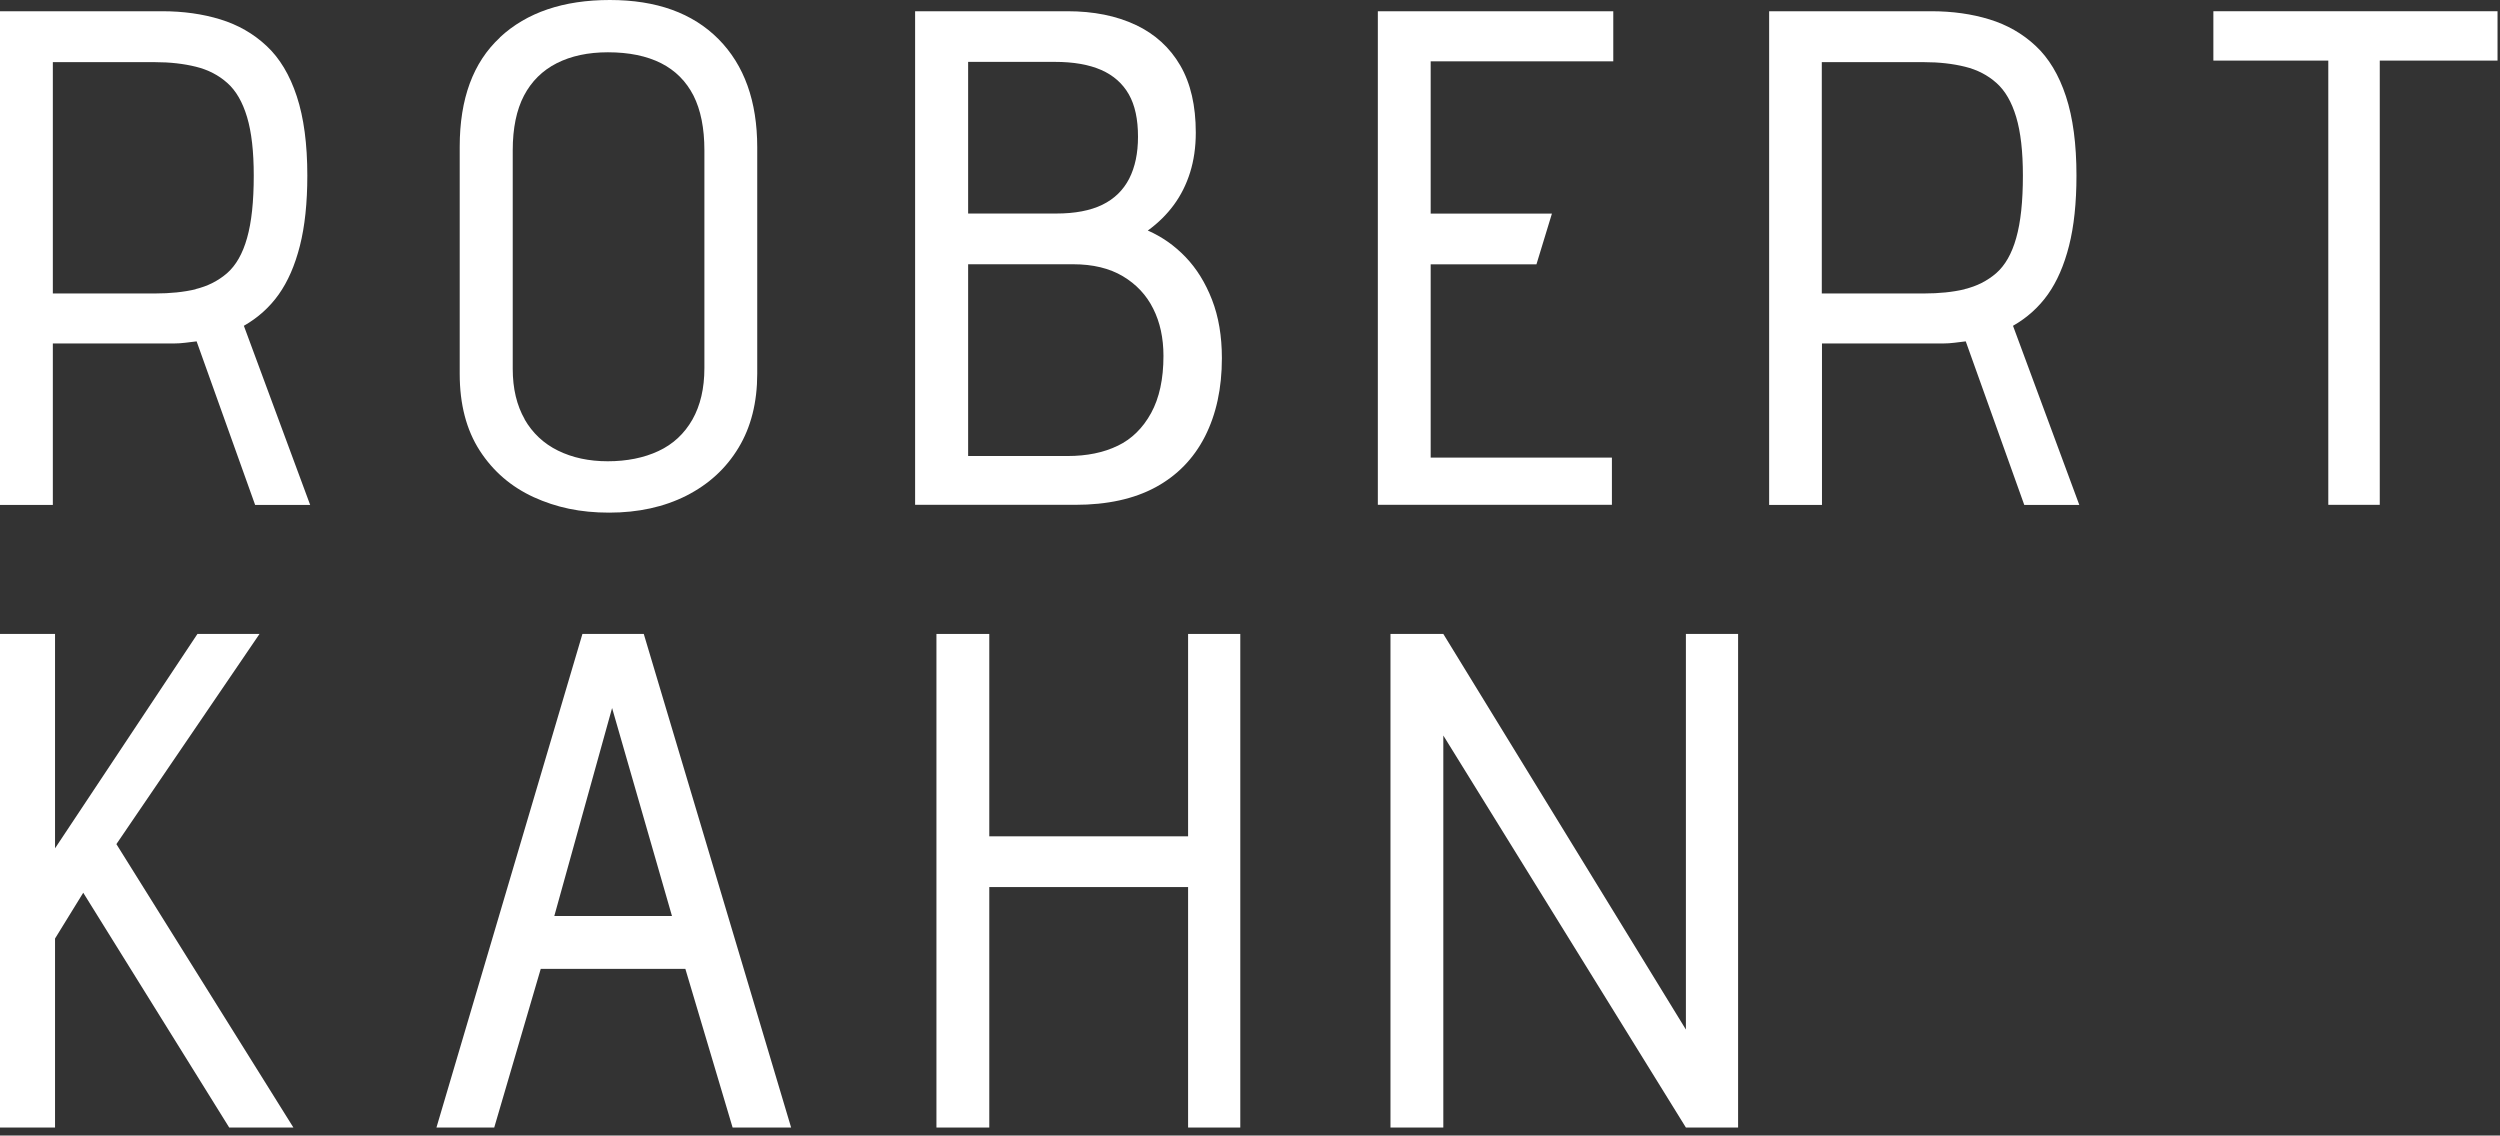
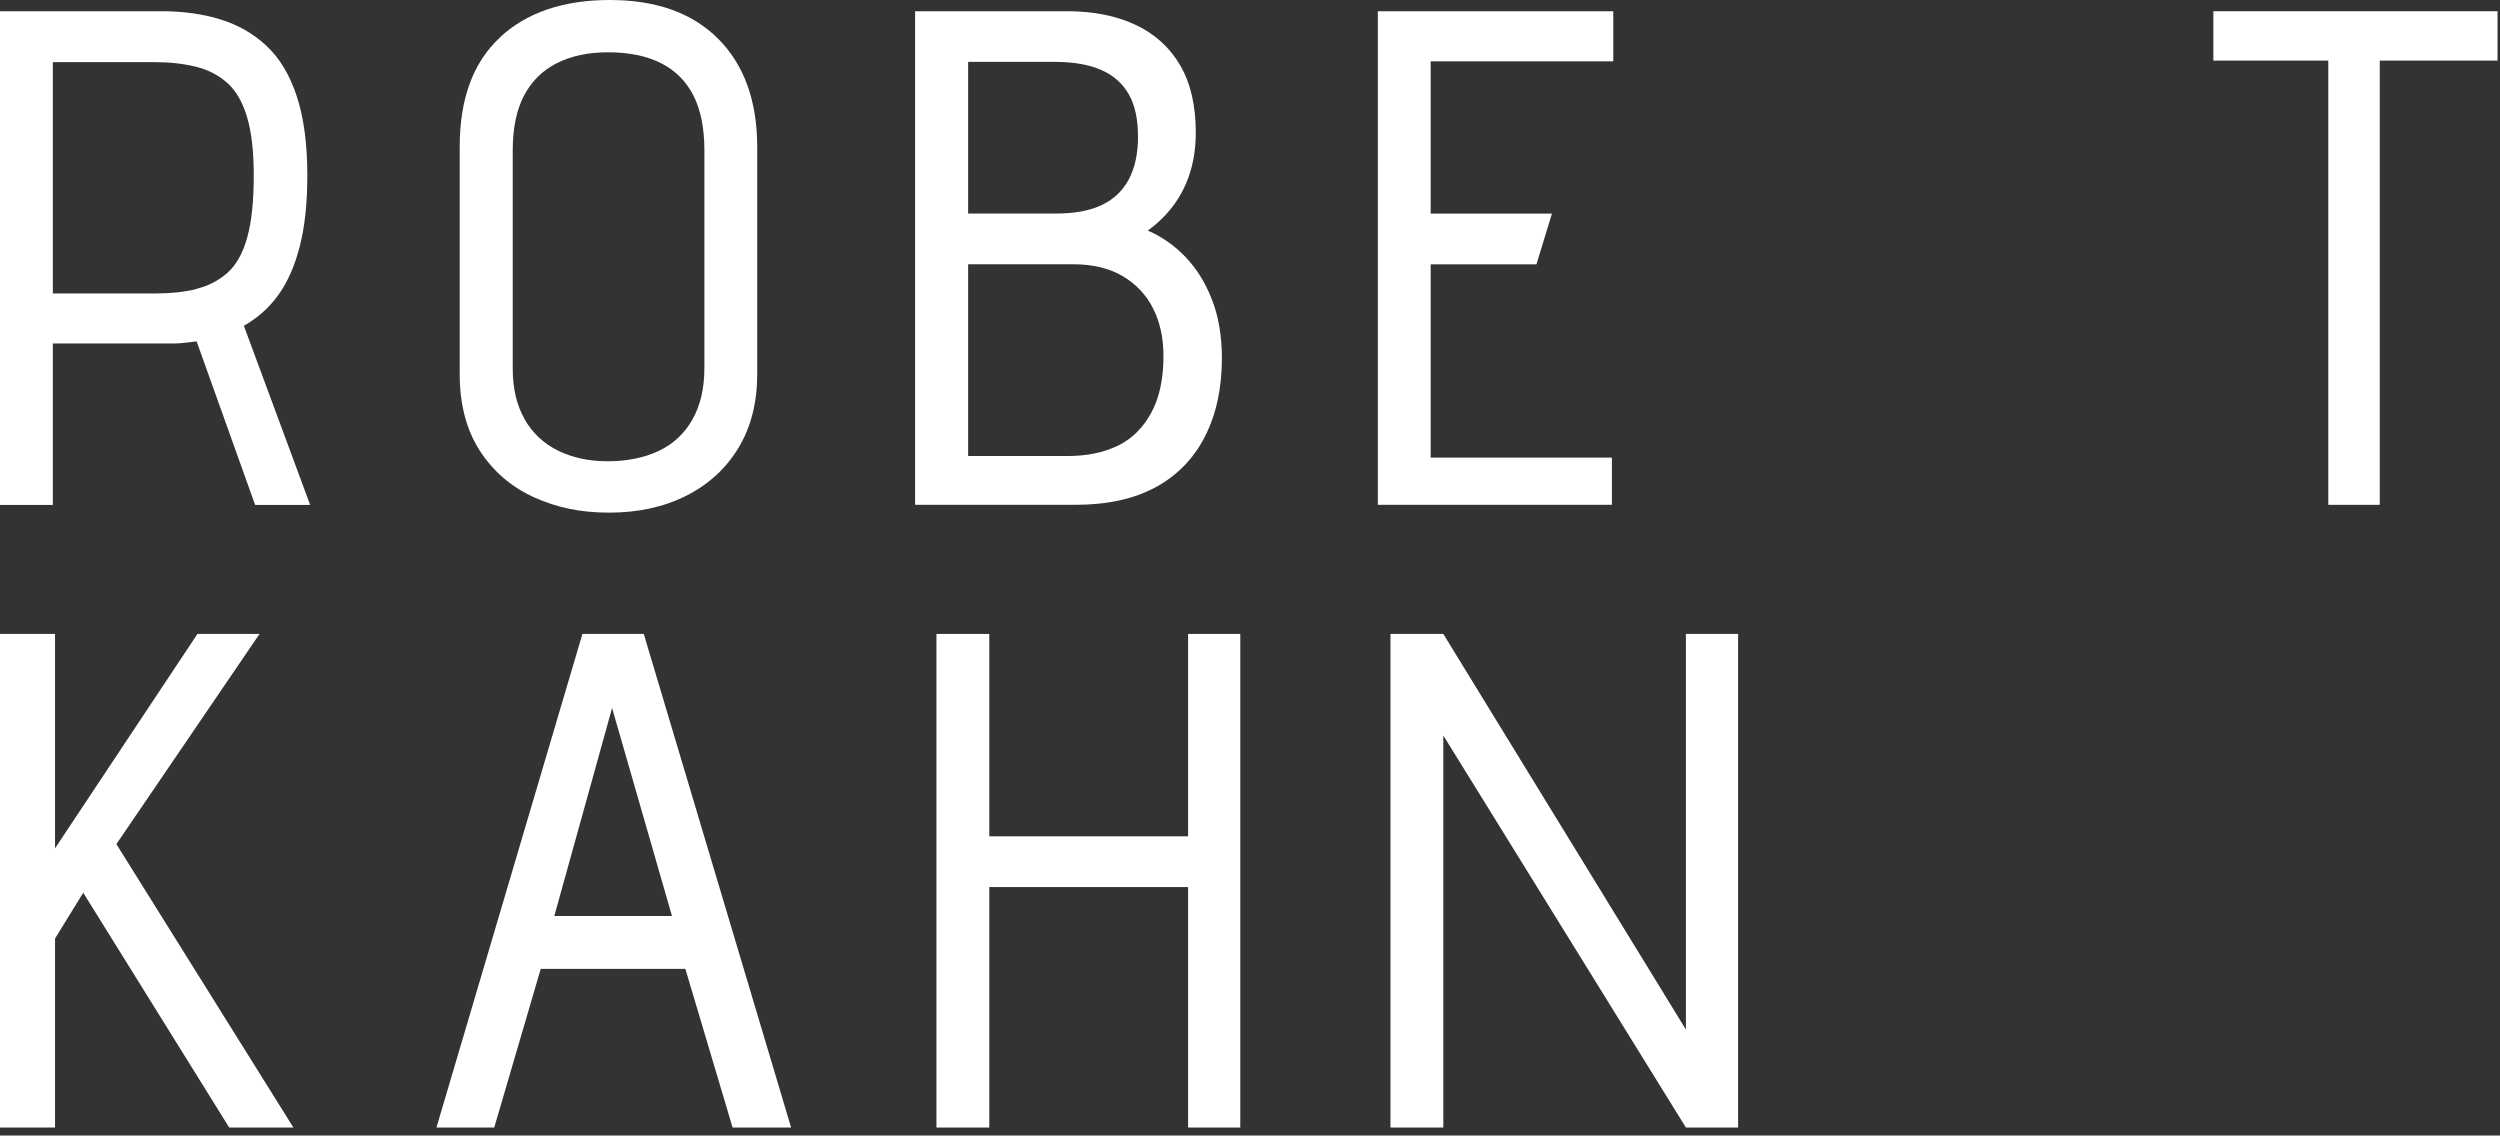
<svg xmlns="http://www.w3.org/2000/svg" width="273" height="124" viewBox="0 0 273 124" fill="none">
  <rect x="0" y="0" width="273" height="124" fill="#333333" stroke="none" />
  <path d="M24.06 2.117C25.98 2.707 27.67 3.667 29.1 5.007C30.54 6.347 31.64 8.177 32.41 10.517C33.18 12.857 33.56 15.737 33.56 19.177C33.56 22.157 33.29 24.707 32.75 26.837C32.21 28.967 31.44 30.737 30.44 32.147C29.44 33.557 28.17 34.697 26.63 35.577L33.87 55.137H27.86L21.47 37.277C21.06 37.327 20.65 37.377 20.24 37.427C19.83 37.477 19.42 37.507 19.01 37.507H5.77V55.137H0V1.227H17.71C20.02 1.227 22.14 1.527 24.06 2.117ZM21.36 31.567C22.67 31.257 23.81 30.677 24.79 29.837C25.76 28.987 26.5 27.707 26.98 25.987C27.47 24.267 27.71 21.997 27.71 19.177C27.71 16.557 27.47 14.427 26.98 12.787C26.49 11.147 25.77 9.897 24.82 9.057C23.87 8.207 22.73 7.617 21.39 7.287C20.05 6.957 18.57 6.787 16.92 6.787H5.77V32.047H16.94C18.58 32.047 20.06 31.897 21.37 31.587L21.36 31.567Z" fill="white" />
  <path d="M54.59 4.08C57.52 1.36 61.52 0 66.6 0C71.68 0 75.63 1.42 78.46 4.27C81.28 7.12 82.69 11.06 82.69 16.09V40.81C82.69 43.94 82.01 46.64 80.65 48.89C79.29 51.15 77.39 52.89 74.95 54.13C72.51 55.36 69.7 55.98 66.52 55.98C63.34 55.98 60.75 55.41 58.28 54.29C55.82 53.16 53.85 51.47 52.39 49.21C50.93 46.95 50.2 44.15 50.2 40.82V16.03C50.2 10.79 51.66 6.82 54.59 4.1V4.08ZM57.28 45.78C58.15 47.29 59.37 48.44 60.94 49.21C62.51 49.98 64.31 50.37 66.37 50.37C68.43 50.37 70.32 50 71.91 49.25C73.5 48.51 74.73 47.36 75.61 45.82C76.48 44.28 76.92 42.41 76.92 40.2V16.41C76.92 14 76.52 12.01 75.73 10.44C74.93 8.88 73.75 7.69 72.19 6.9C70.62 6.11 68.69 5.71 66.38 5.71C64.22 5.71 62.36 6.11 60.8 6.9C59.23 7.7 58.04 8.88 57.22 10.44C56.4 12.01 55.99 14 55.99 16.41V40.28C55.99 42.44 56.43 44.27 57.3 45.79L57.28 45.78Z" fill="white" />
  <path d="M124.04 2.727C126.14 3.727 127.76 5.207 128.89 7.157C130.02 9.107 130.58 11.547 130.58 14.477C130.58 16.067 130.37 17.517 129.96 18.827C129.55 20.137 128.96 21.317 128.19 22.367C127.42 23.417 126.47 24.357 125.34 25.177C126.88 25.847 128.25 26.807 129.46 28.067C130.67 29.327 131.63 30.877 132.35 32.727C133.07 34.577 133.43 36.707 133.43 39.117C133.43 42.407 132.81 45.247 131.58 47.667C130.35 50.077 128.55 51.927 126.19 53.207C123.83 54.487 120.9 55.127 117.41 55.127H99.93V1.227H116.56C119.43 1.227 121.92 1.727 124.03 2.727H124.04ZM120.38 22.357C121.69 21.717 122.66 20.767 123.31 19.507C123.95 18.247 124.27 16.727 124.27 14.927C124.27 13.027 123.94 11.487 123.27 10.307C122.6 9.127 121.6 8.237 120.27 7.647C118.93 7.057 117.24 6.757 115.19 6.757H105.72V23.317H115.34C117.39 23.317 119.07 22.997 120.38 22.357ZM122.04 48.687C123.58 47.947 124.8 46.747 125.7 45.107C126.6 43.467 127.05 41.387 127.05 38.867C127.05 36.917 126.68 35.197 125.93 33.707C125.19 32.217 124.08 31.037 122.62 30.167C121.16 29.297 119.35 28.857 117.19 28.857H105.72V49.797H116.58C118.68 49.797 120.51 49.427 122.05 48.677L122.04 48.687Z" fill="white" />
  <path d="M150.45 1.227H176.17V6.697H156.23V23.327H169.47L167.78 28.867H156.23V49.967H176.02V55.127H150.46V1.227H150.45Z" fill="white" />
-   <path d="M217.25 2.117C219.17 2.707 220.86 3.667 222.29 5.007C223.73 6.347 224.83 8.177 225.6 10.517C226.37 12.857 226.75 15.737 226.75 19.177C226.75 22.157 226.48 24.707 225.94 26.837C225.4 28.967 224.63 30.737 223.63 32.147C222.63 33.557 221.36 34.697 219.82 35.577L227.06 55.137H221.05L214.66 37.277C214.25 37.327 213.84 37.377 213.43 37.427C213.02 37.477 212.61 37.507 212.2 37.507H198.96V55.137H193.19V1.227H210.9C213.21 1.227 215.33 1.527 217.25 2.117ZM214.55 31.567C215.86 31.257 217 30.677 217.98 29.837C218.95 28.987 219.69 27.707 220.17 25.987C220.66 24.267 220.9 21.997 220.9 19.177C220.9 16.557 220.66 14.427 220.17 12.787C219.68 11.147 218.96 9.897 218.01 9.057C217.06 8.207 215.92 7.617 214.58 7.287C213.24 6.957 211.76 6.787 210.11 6.787H198.94V32.047H210.11C211.75 32.047 213.23 31.897 214.54 31.587L214.55 31.567Z" fill="white" />
  <path d="M259.87 55.127H254.25V6.617H241.7V1.227H272.73V6.617H259.87V55.127Z" fill="white" />
  <path d="M21.56 69.227H28.34L12.71 92.177L32.04 123.127H25.03L9.09 97.487L6.01 102.487V123.127H0V69.227H6.01V92.637L21.56 69.227Z" fill="white" />
  <path d="M80 123.127L74.84 105.797H59.05L53.97 123.127H47.66L63.6 69.227H70.3L86.39 123.127H80ZM73.38 100.027L66.84 77.317L60.53 100.027H73.39H73.38Z" fill="white" />
  <path d="M129.74 69.227H135.44V123.127H129.74V96.867H108.03V123.127H102.26V69.227H108.03V91.327H129.74V69.227Z" fill="white" />
  <path d="M189.8 123.127H184.1L157.61 80.317V123.127H151.84V69.227H157.61L184.1 112.427V69.227H189.8V123.127Z" fill="white" />
</svg>